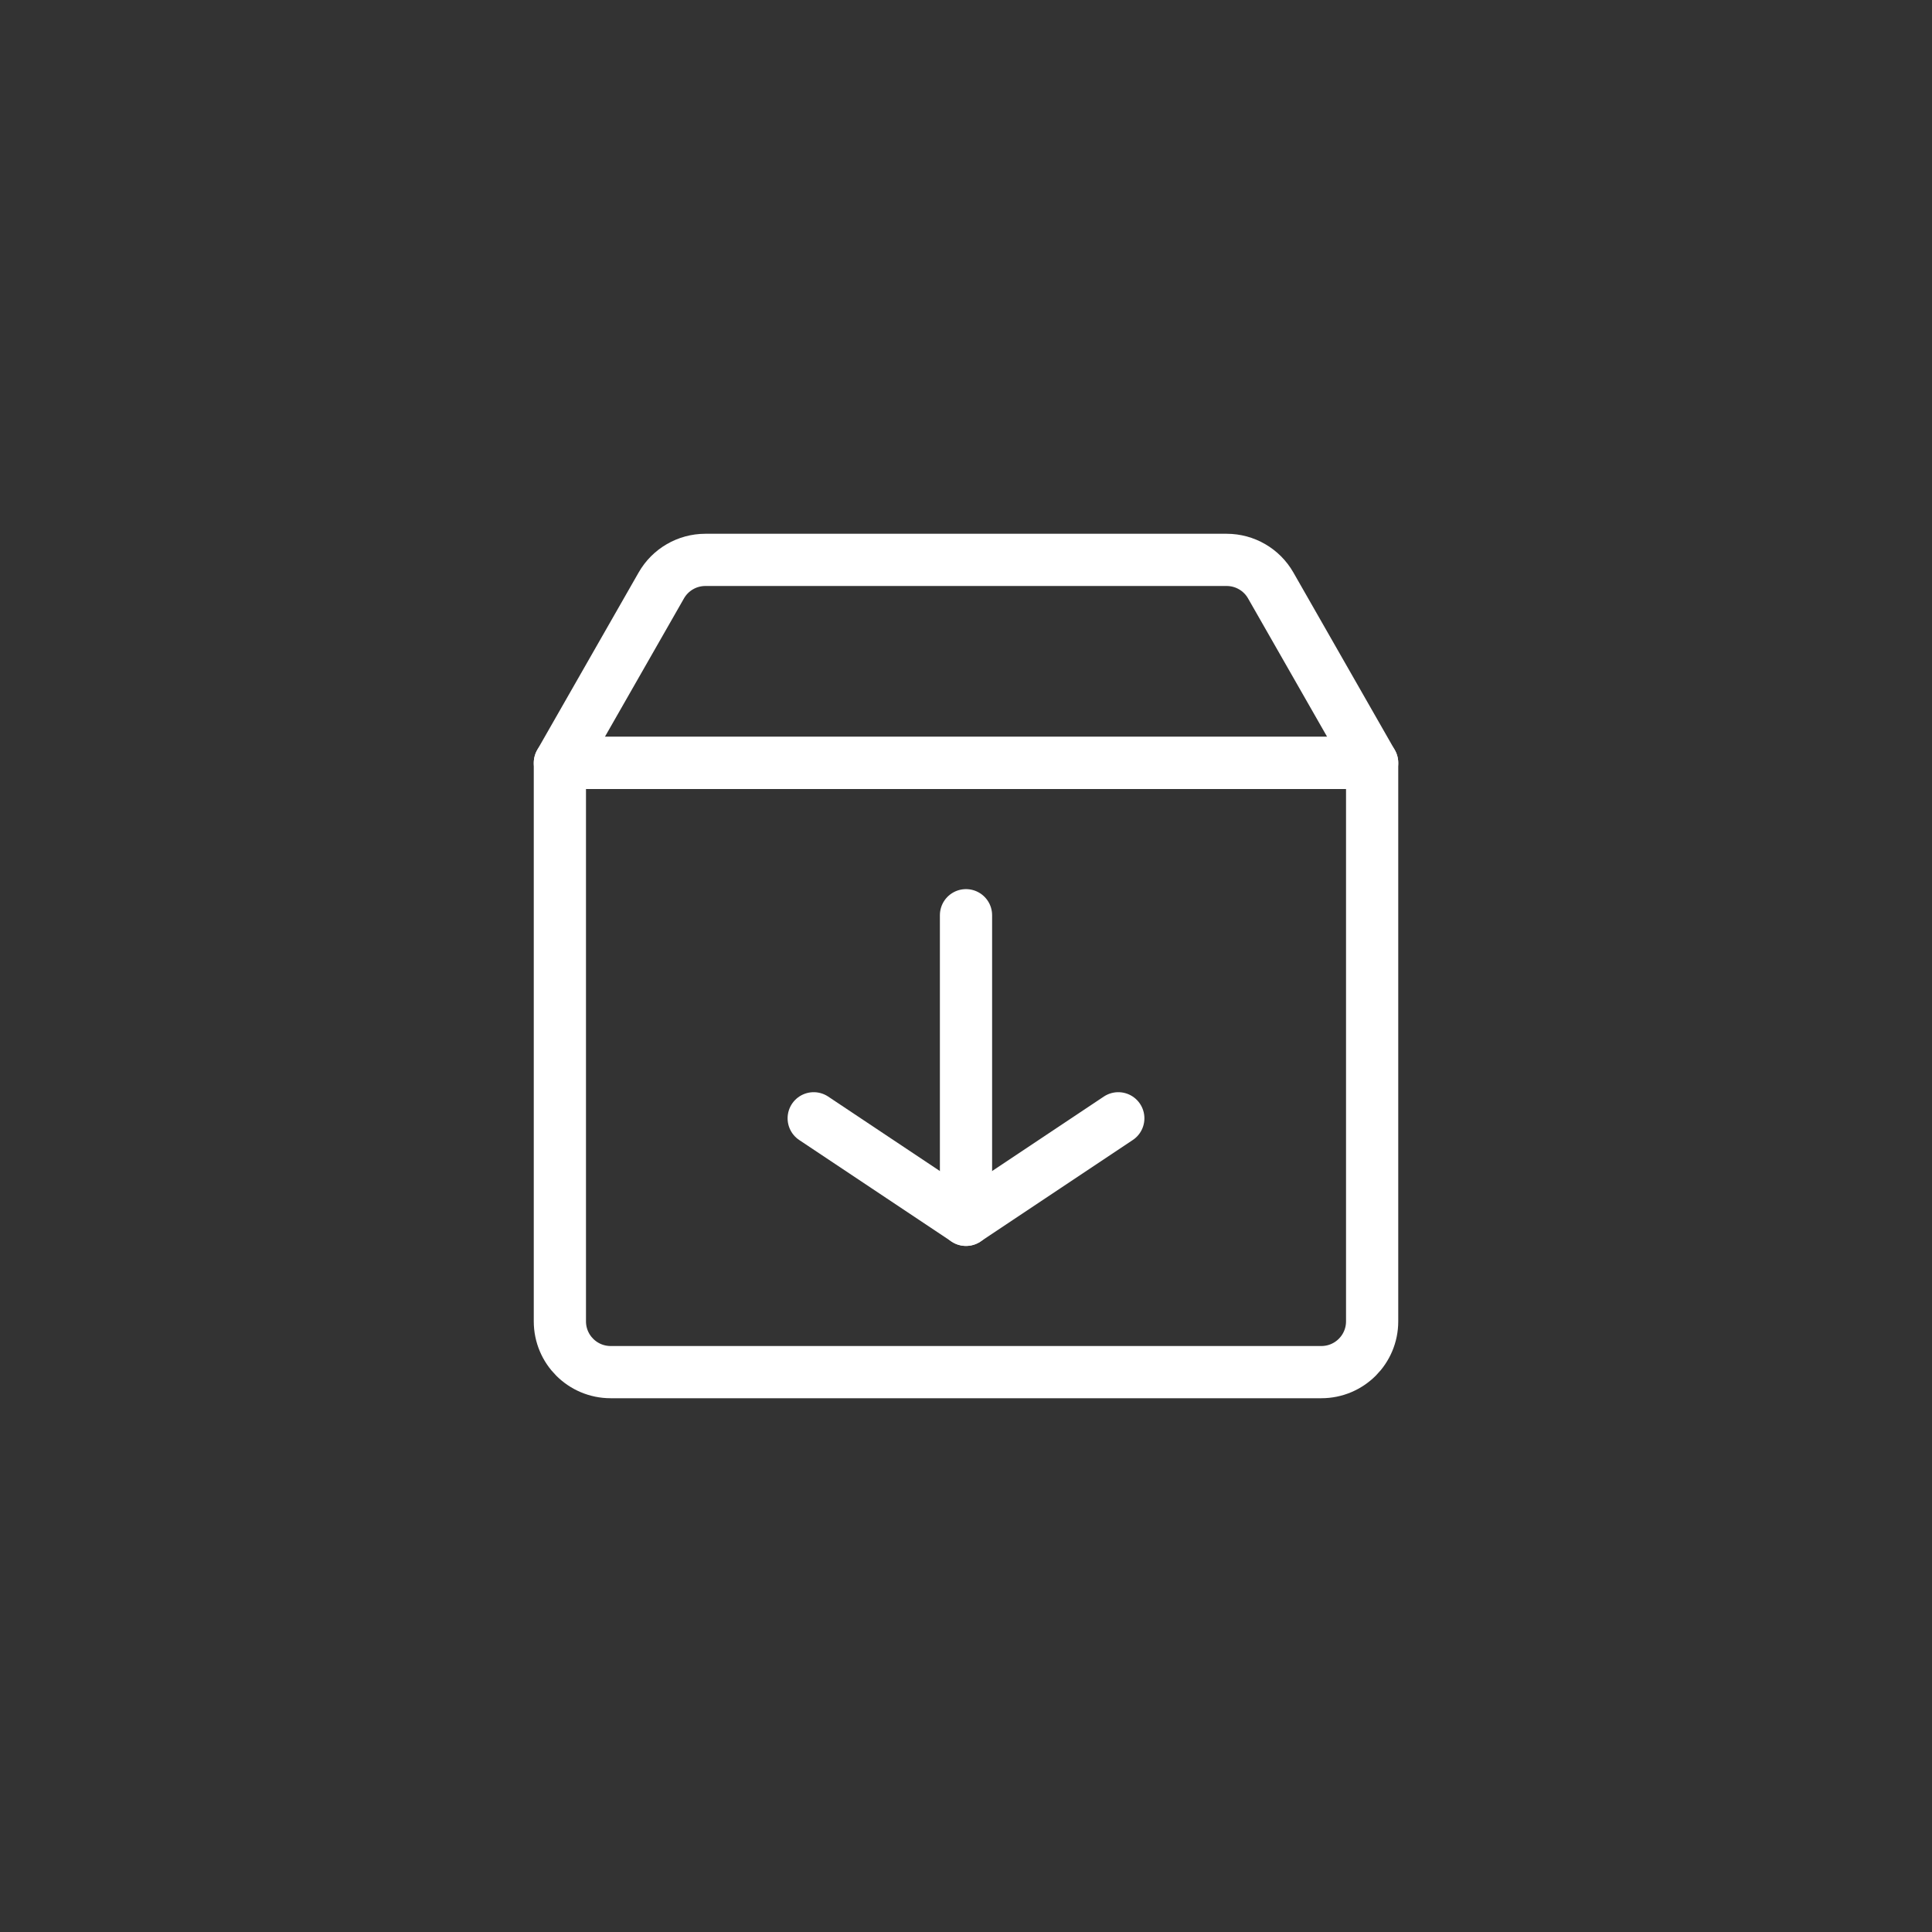
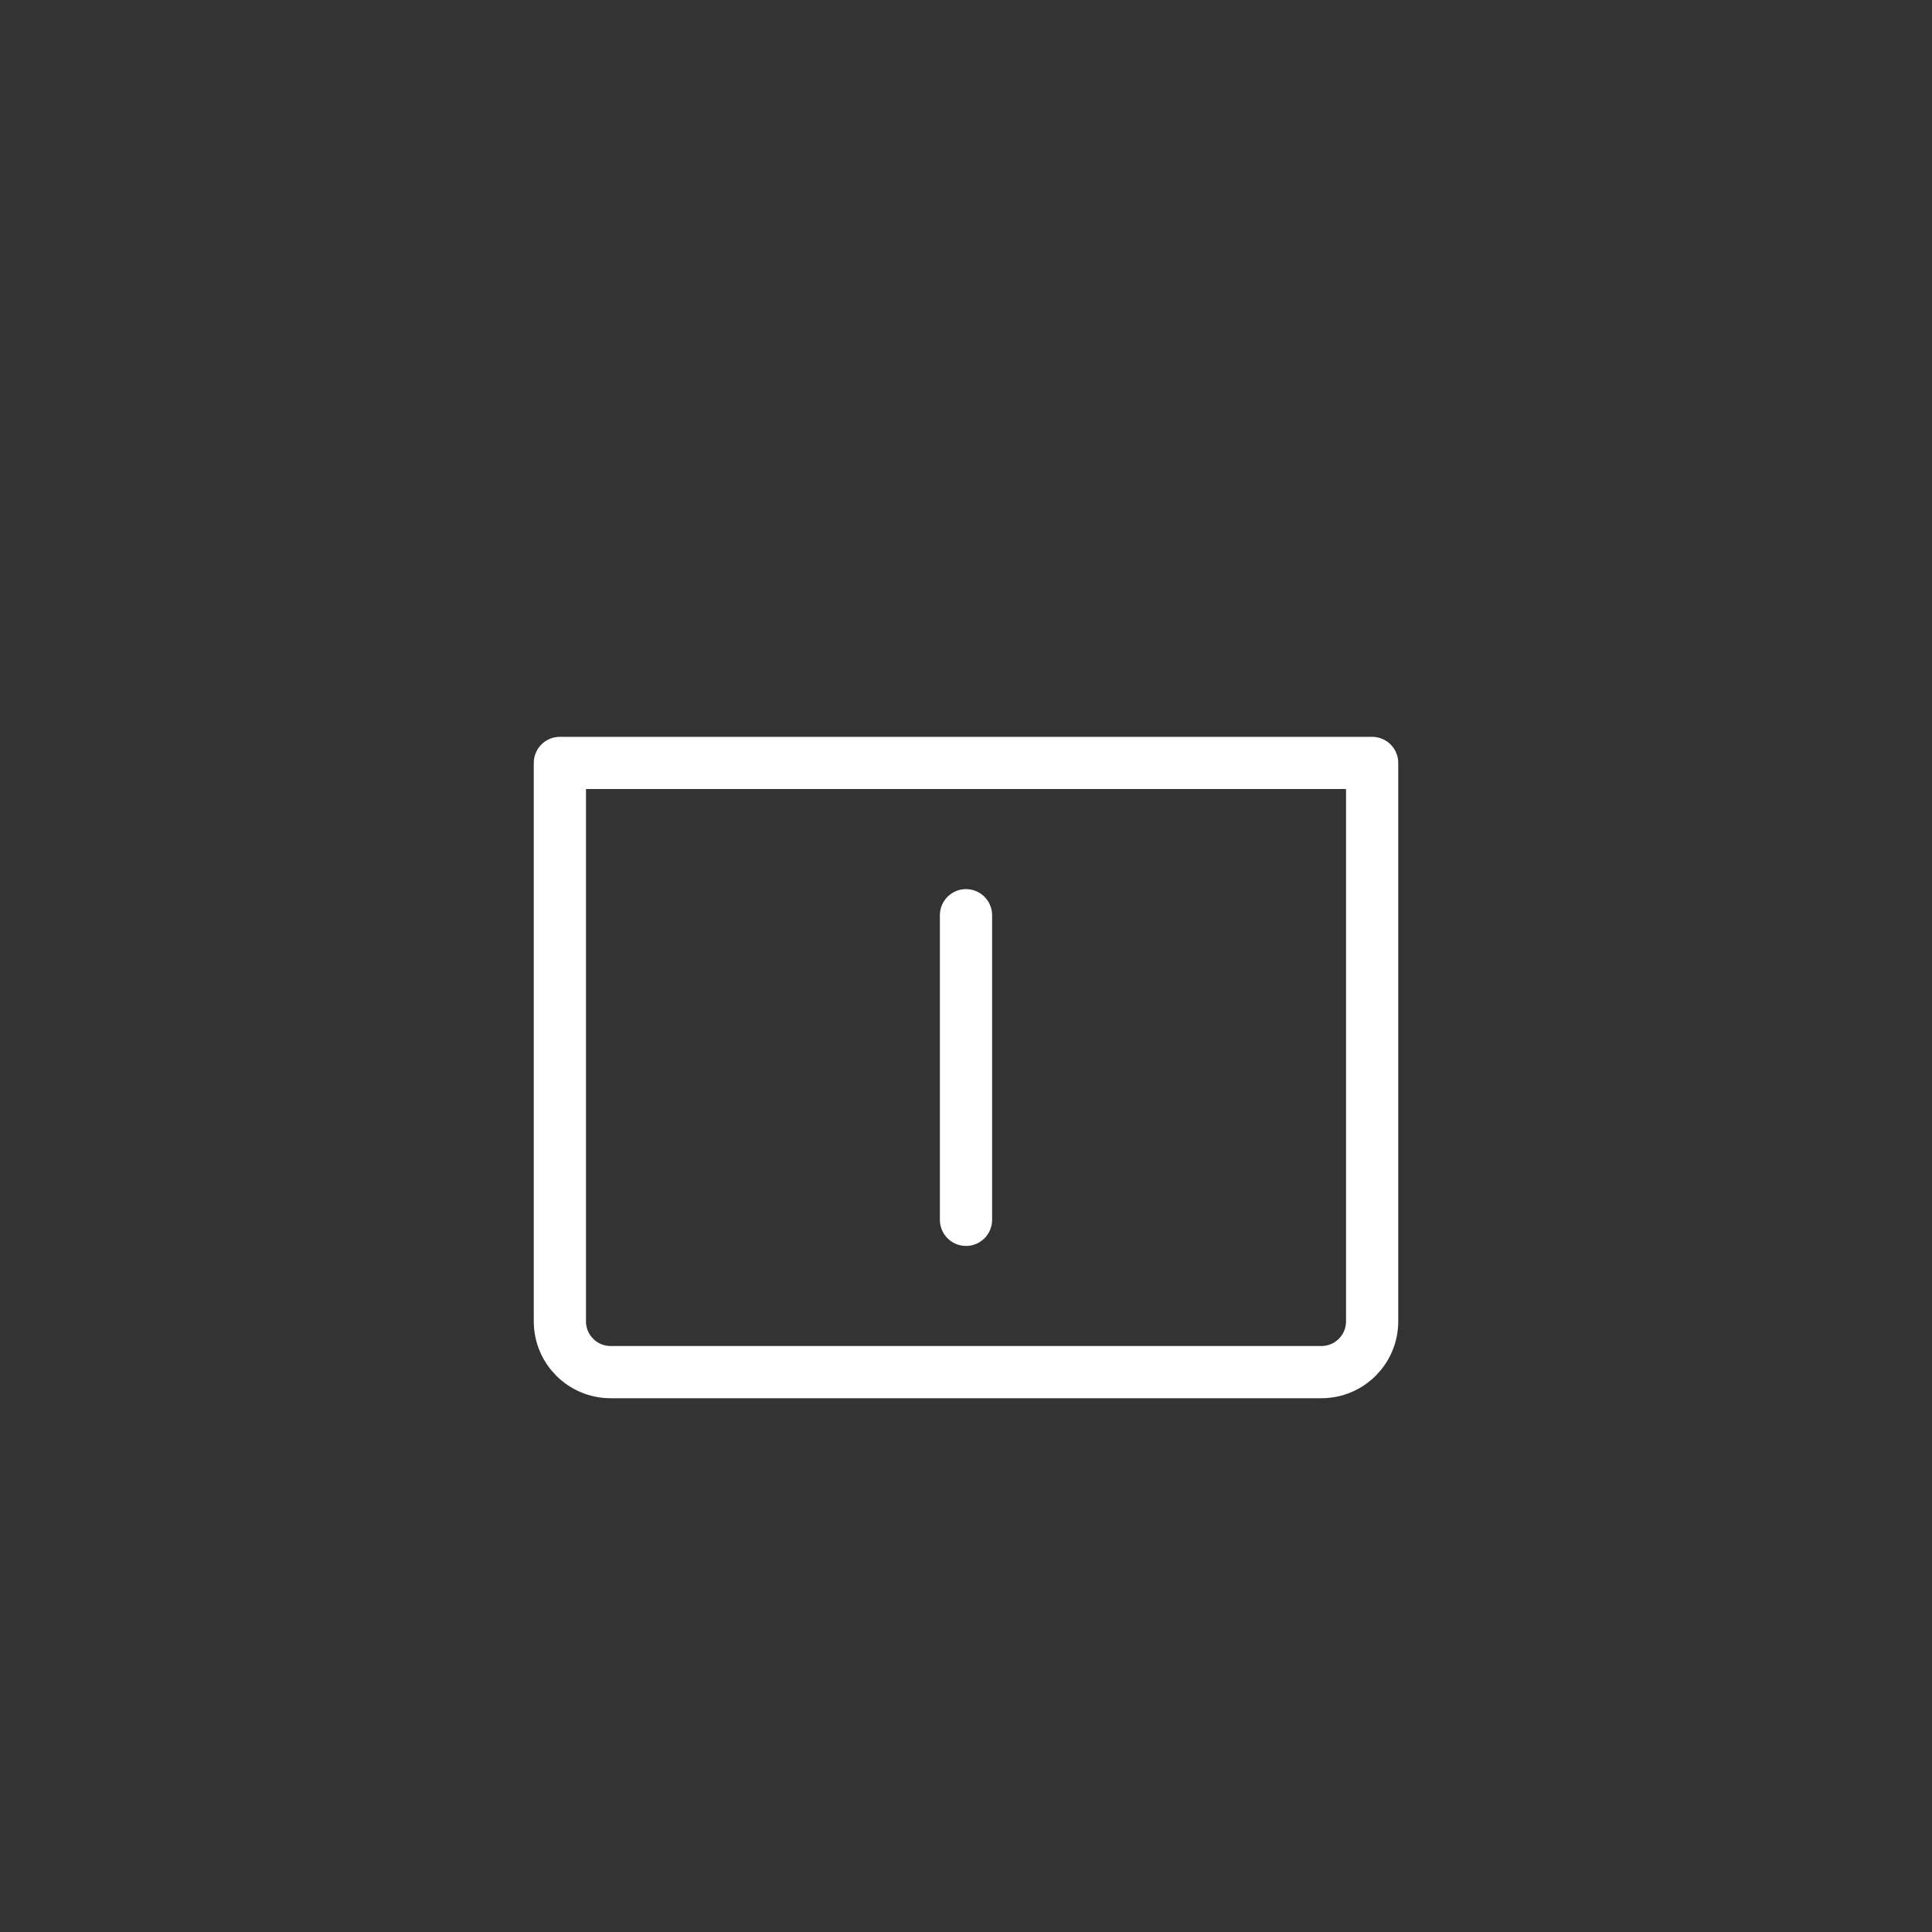
<svg xmlns="http://www.w3.org/2000/svg" width="111" height="111" viewBox="0 0 111 111" fill="none">
  <rect x="0" y="0" width="111" height="111" fill="#333333" stroke="none" />
  <path d="M78.834 43.833H32.167V75.917C32.167 77.528 33.473 78.833 35.084 78.833H75.917C77.528 78.833 78.834 77.528 78.834 75.917V43.833Z" stroke="white" stroke-width="3" stroke-linecap="round" stroke-linejoin="round" />
  <path d="M55.5 52.583V70.083" stroke="white" stroke-width="3" stroke-linecap="round" stroke-linejoin="round" />
-   <path d="M64.25 64.25L55.5 70.083L46.75 64.25" stroke="white" stroke-width="3" stroke-linecap="round" stroke-linejoin="round" />
-   <path d="M70.475 32.167H40.526C39.48 32.167 38.513 32.727 37.994 33.636L32.167 43.833H78.834L73.007 33.636C72.488 32.727 71.521 32.167 70.475 32.167Z" stroke="white" stroke-width="3" stroke-linecap="round" stroke-linejoin="round" />
</svg>